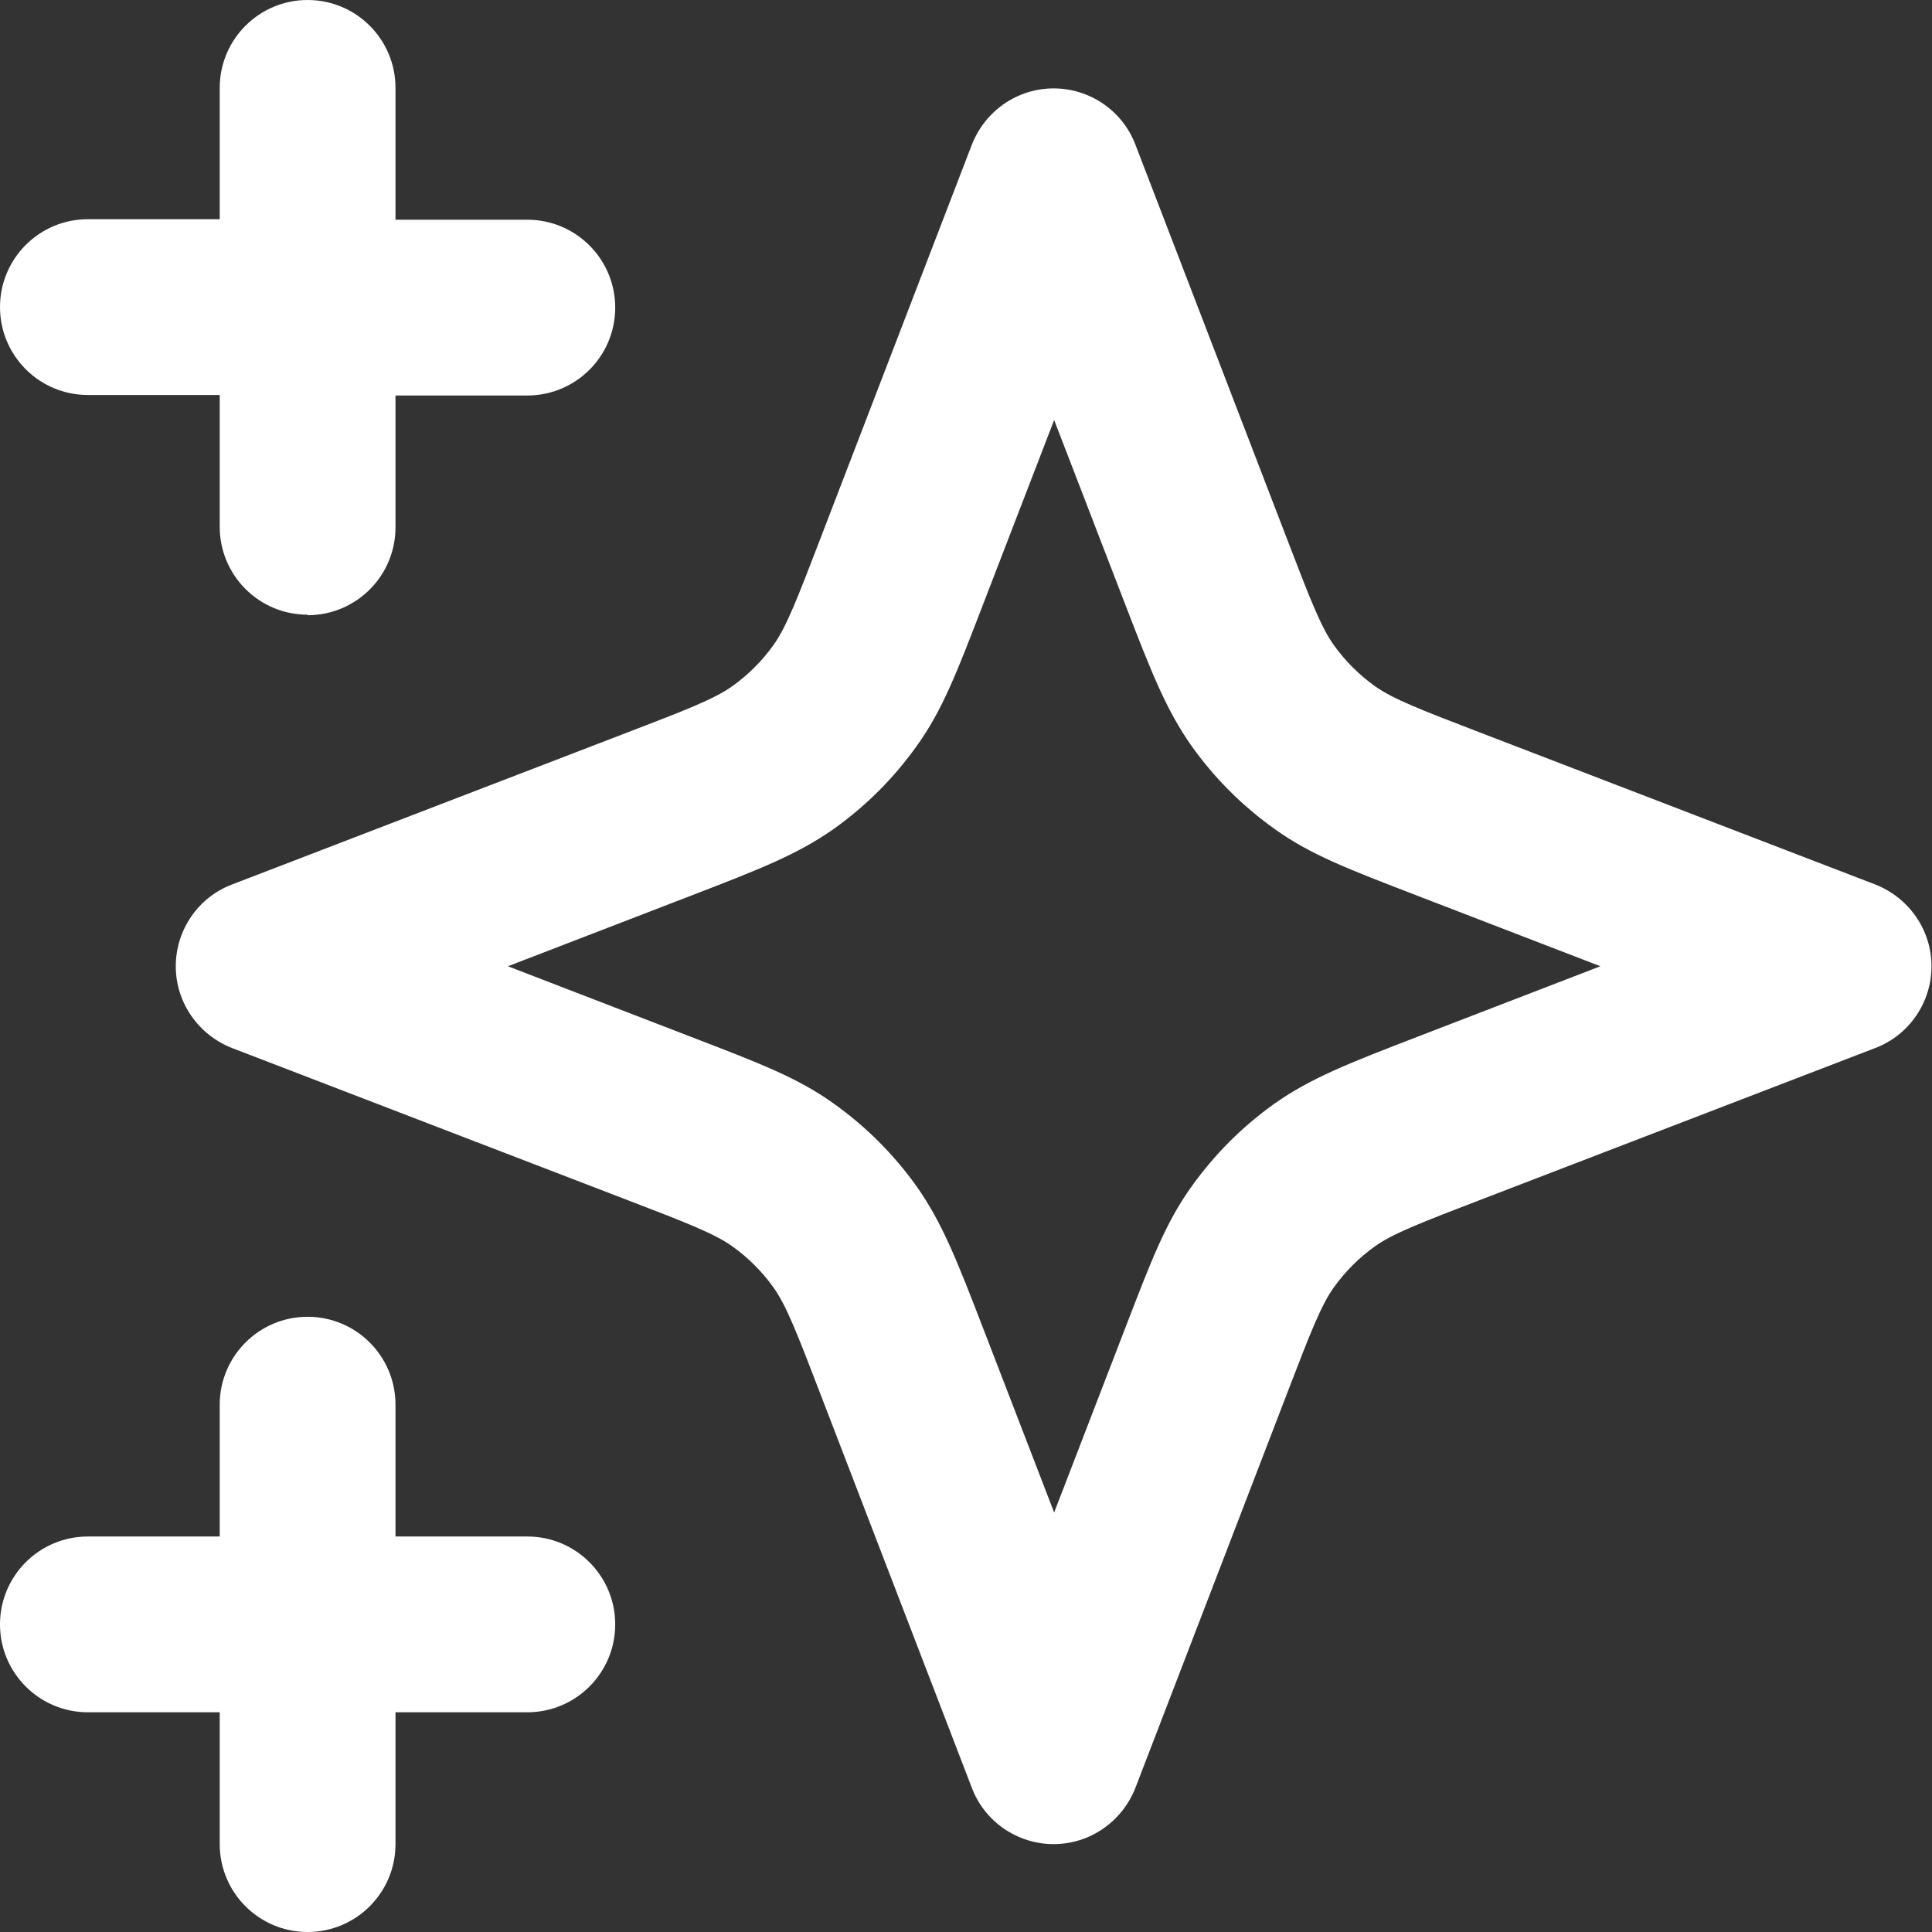
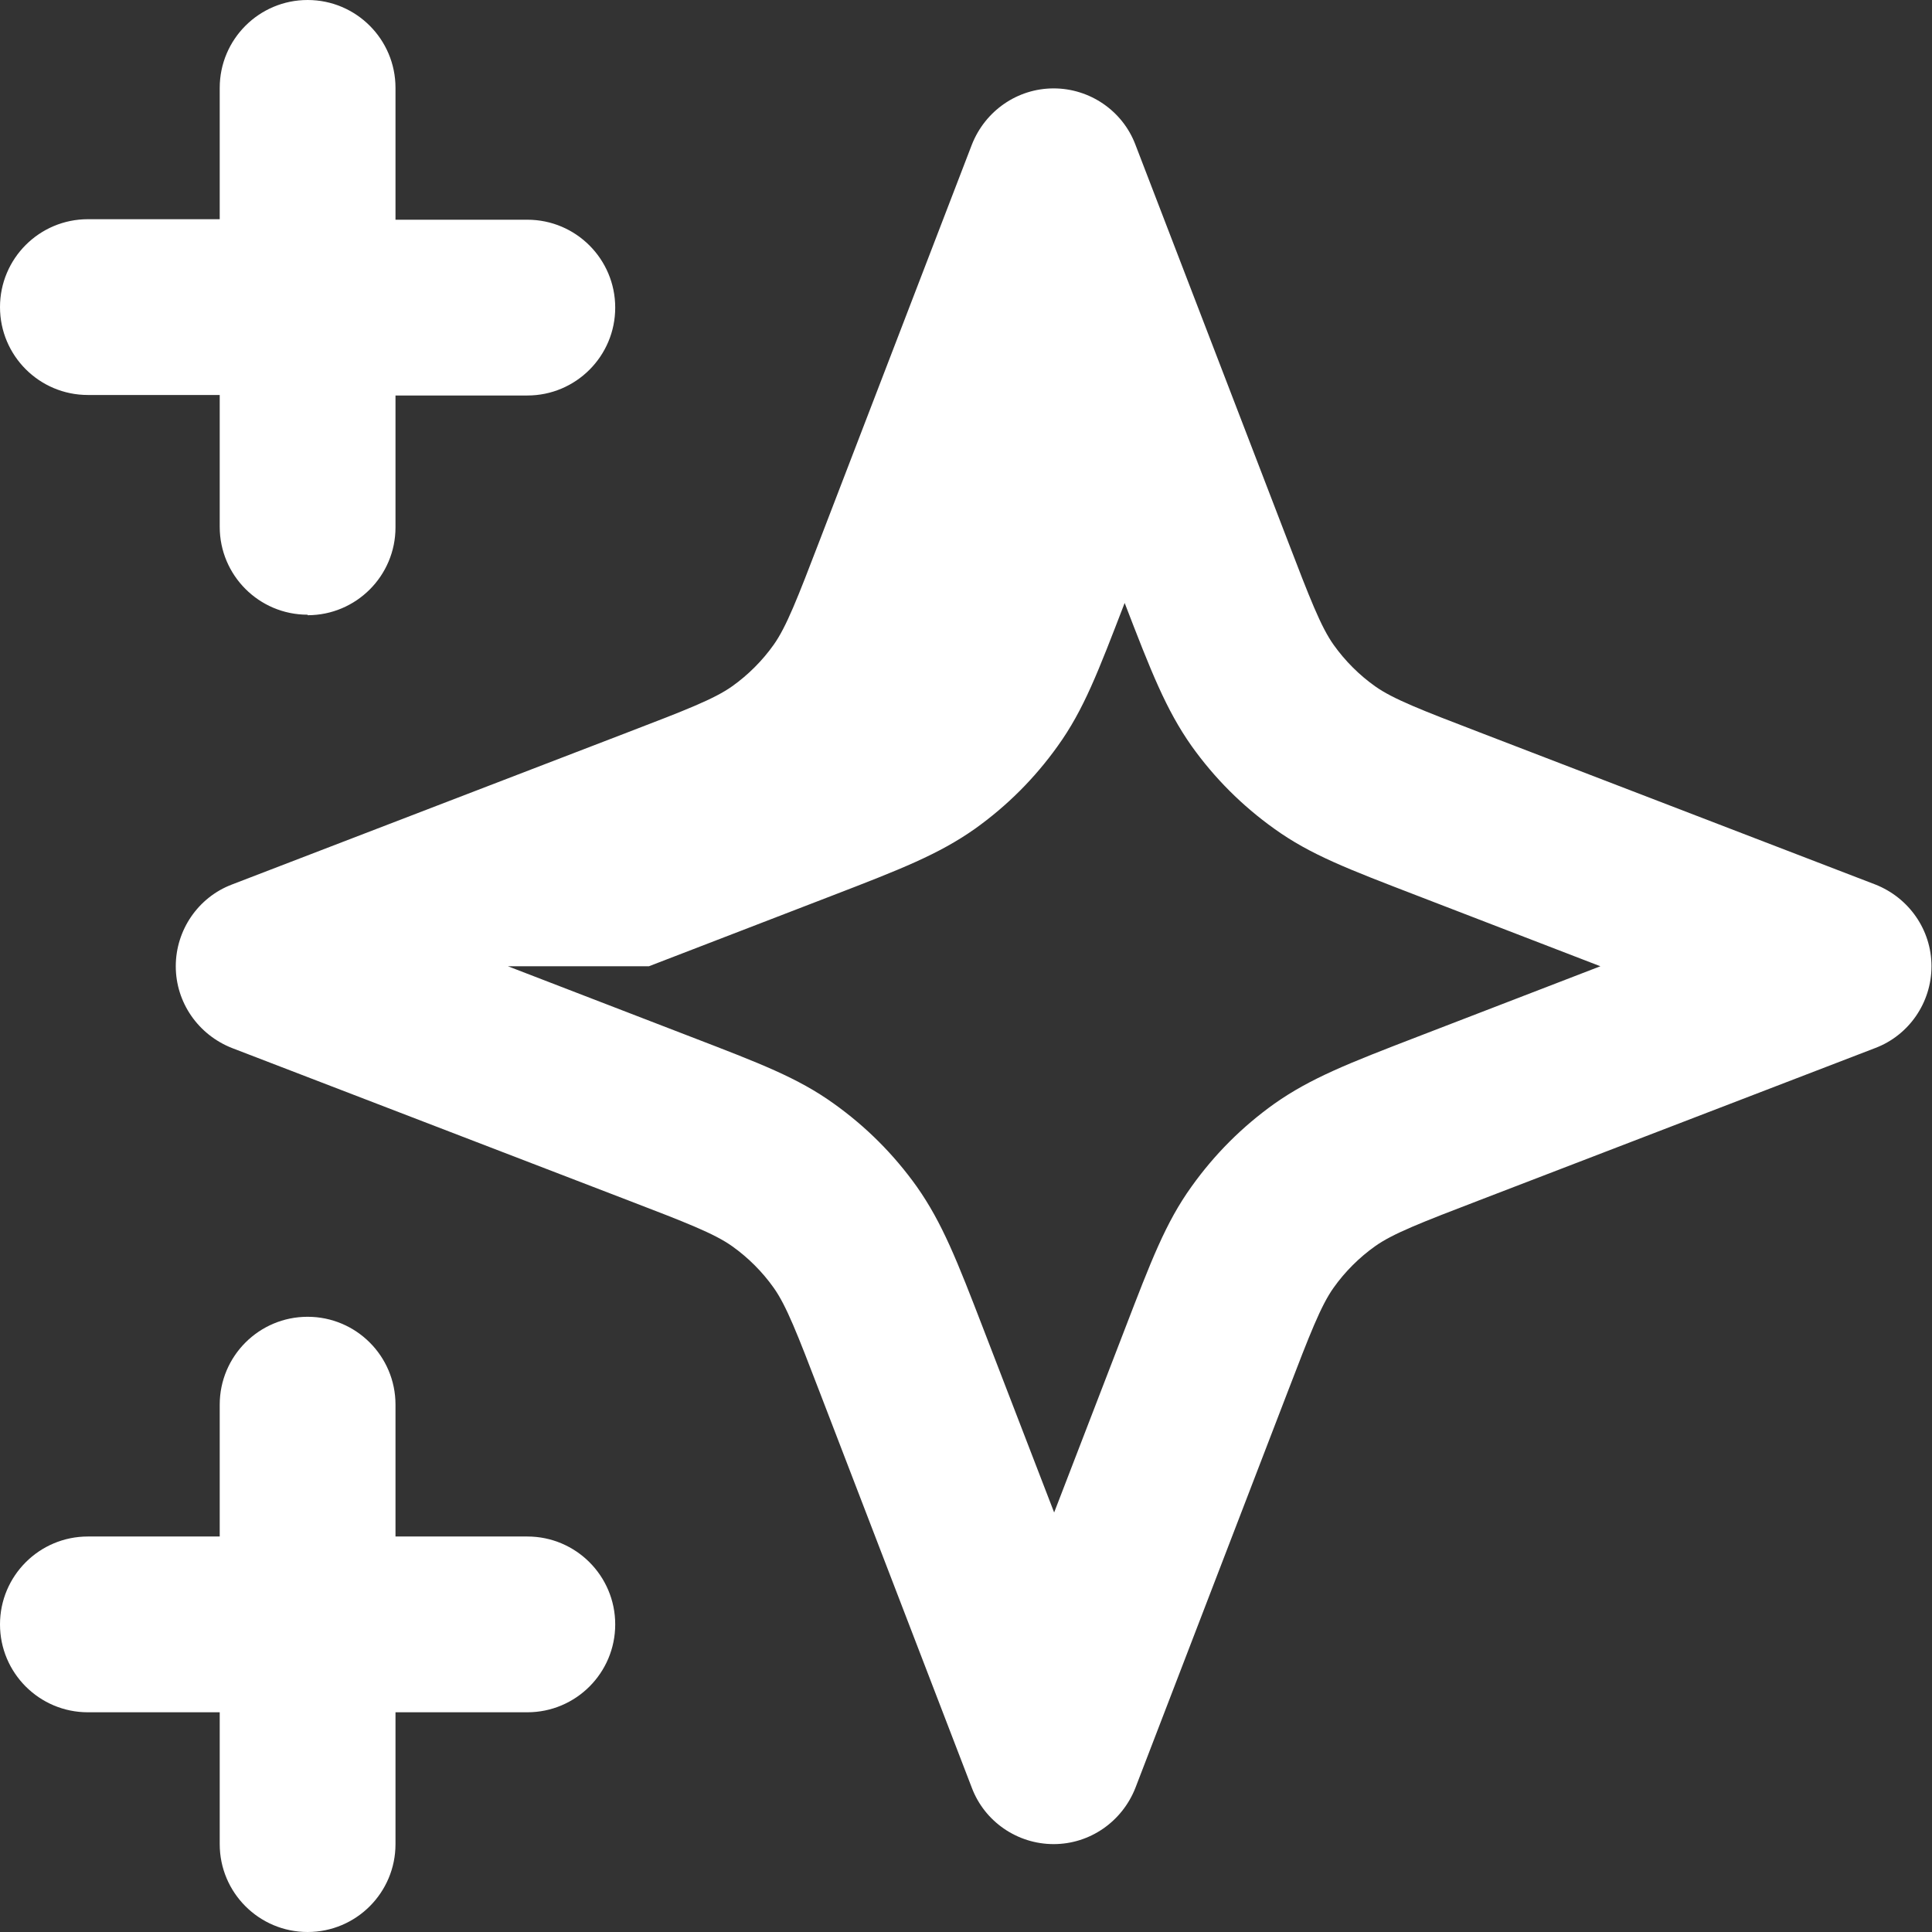
<svg xmlns="http://www.w3.org/2000/svg" id="Calque_2" data-name="Calque 2" viewBox="0 0 37.81 37.81">
  <rect x="0" y="0" width="37.81" height="37.81" fill="#333333" stroke="none" />
  <defs>
    <style>
      .cls-1 {
        fill: #fff;
        stroke-width: 0px;
      }
    </style>
  </defs>
  <g id="Calque_2-2" data-name="Calque 2">
-     <path class="cls-1" d="M6.02,37.81c-.95,0-1.72-.77-1.72-1.72v-2.58H1.72c-.95,0-1.72-.77-1.72-1.72s.77-1.72,1.72-1.72h2.58v-2.58c0-.95.77-1.72,1.72-1.72s1.72.77,1.72,1.72v2.58h2.58c.95,0,1.72.77,1.72,1.72s-.77,1.72-1.72,1.72h-2.58v2.58c0,.95-.77,1.72-1.72,1.72ZM20.62,36.09c-.71,0-1.35-.44-1.6-1.1l-2.98-7.75c-.43-1.12-.65-1.69-.9-2.04-.22-.31-.5-.59-.81-.81-.35-.25-.92-.47-2.04-.9l-7.75-2.98c-.66-.26-1.1-.89-1.1-1.6s.44-1.35,1.1-1.6l7.75-2.98c1.12-.43,1.69-.65,2.04-.9.31-.22.59-.5.81-.81.25-.35.47-.92.9-2.04l2.98-7.75c.26-.66.89-1.1,1.6-1.1s1.35.44,1.6,1.1l2.98,7.75c.43,1.12.65,1.69.9,2.04.22.31.5.59.81.81.35.25.92.47,2.04.9l7.75,2.98c.66.26,1.1.89,1.1,1.6s-.44,1.35-1.1,1.6l-7.75,2.98c-1.12.43-1.69.65-2.04.9-.31.22-.59.5-.81.81-.25.35-.47.92-.9,2.04l-2.98,7.75c-.26.66-.89,1.1-1.6,1.1ZM9.94,18.91l3.58,1.38c1.35.52,2.09.8,2.8,1.31.63.45,1.17.99,1.62,1.62.5.71.79,1.45,1.31,2.8l1.38,3.58,1.38-3.58c.52-1.35.8-2.09,1.31-2.8.45-.63.99-1.17,1.62-1.62.71-.5,1.45-.79,2.8-1.31l3.58-1.38-3.58-1.38c-1.35-.52-2.09-.8-2.8-1.31-.63-.45-1.17-.99-1.62-1.62-.5-.71-.79-1.45-1.31-2.8l-1.38-3.58-1.38,3.58c-.52,1.35-.8,2.09-1.31,2.8-.45.63-.99,1.17-1.62,1.62-.71.5-1.45.79-2.8,1.31l-3.58,1.38ZM6.02,12.03c-.95,0-1.72-.77-1.72-1.72v-2.58H1.72c-.95,0-1.72-.77-1.72-1.72s.77-1.72,1.72-1.72h2.58V1.72c0-.95.77-1.72,1.72-1.72s1.72.77,1.72,1.72v2.58h2.58c.95,0,1.72.77,1.72,1.72s-.77,1.72-1.72,1.72h-2.58v2.58c0,.95-.77,1.72-1.72,1.72Z" />
+     <path class="cls-1" d="M6.02,37.81c-.95,0-1.72-.77-1.72-1.72v-2.58H1.72c-.95,0-1.72-.77-1.72-1.72s.77-1.72,1.72-1.72h2.58v-2.58c0-.95.77-1.72,1.72-1.72s1.72.77,1.72,1.72v2.58h2.58c.95,0,1.72.77,1.72,1.72s-.77,1.72-1.72,1.72h-2.58v2.58c0,.95-.77,1.72-1.72,1.72ZM20.62,36.09c-.71,0-1.35-.44-1.6-1.1l-2.98-7.75c-.43-1.12-.65-1.69-.9-2.04-.22-.31-.5-.59-.81-.81-.35-.25-.92-.47-2.04-.9l-7.75-2.98c-.66-.26-1.1-.89-1.1-1.6s.44-1.35,1.1-1.6l7.75-2.98c1.12-.43,1.69-.65,2.04-.9.31-.22.59-.5.81-.81.25-.35.47-.92.9-2.04l2.98-7.75c.26-.66.89-1.1,1.6-1.1s1.35.44,1.6,1.1l2.98,7.75c.43,1.12.65,1.69.9,2.04.22.31.5.59.81.81.35.25.92.47,2.04.9l7.75,2.98c.66.26,1.1.89,1.1,1.6s-.44,1.35-1.1,1.6l-7.75,2.98c-1.12.43-1.69.65-2.04.9-.31.22-.59.5-.81.81-.25.35-.47.92-.9,2.04l-2.98,7.75c-.26.66-.89,1.1-1.6,1.1ZM9.94,18.91l3.58,1.38c1.35.52,2.09.8,2.8,1.31.63.45,1.17.99,1.62,1.62.5.71.79,1.45,1.31,2.8l1.38,3.58,1.38-3.58c.52-1.35.8-2.09,1.31-2.8.45-.63.99-1.17,1.62-1.62.71-.5,1.45-.79,2.8-1.31l3.58-1.38-3.58-1.38c-1.35-.52-2.09-.8-2.8-1.31-.63-.45-1.17-.99-1.62-1.62-.5-.71-.79-1.45-1.31-2.8c-.52,1.35-.8,2.09-1.31,2.8-.45.63-.99,1.17-1.62,1.62-.71.5-1.45.79-2.8,1.31l-3.58,1.38ZM6.02,12.03c-.95,0-1.72-.77-1.72-1.72v-2.58H1.72c-.95,0-1.72-.77-1.72-1.72s.77-1.72,1.72-1.72h2.58V1.72c0-.95.77-1.72,1.72-1.72s1.72.77,1.72,1.72v2.58h2.58c.95,0,1.72.77,1.72,1.72s-.77,1.72-1.72,1.72h-2.58v2.58c0,.95-.77,1.72-1.72,1.72Z" />
  </g>
</svg>